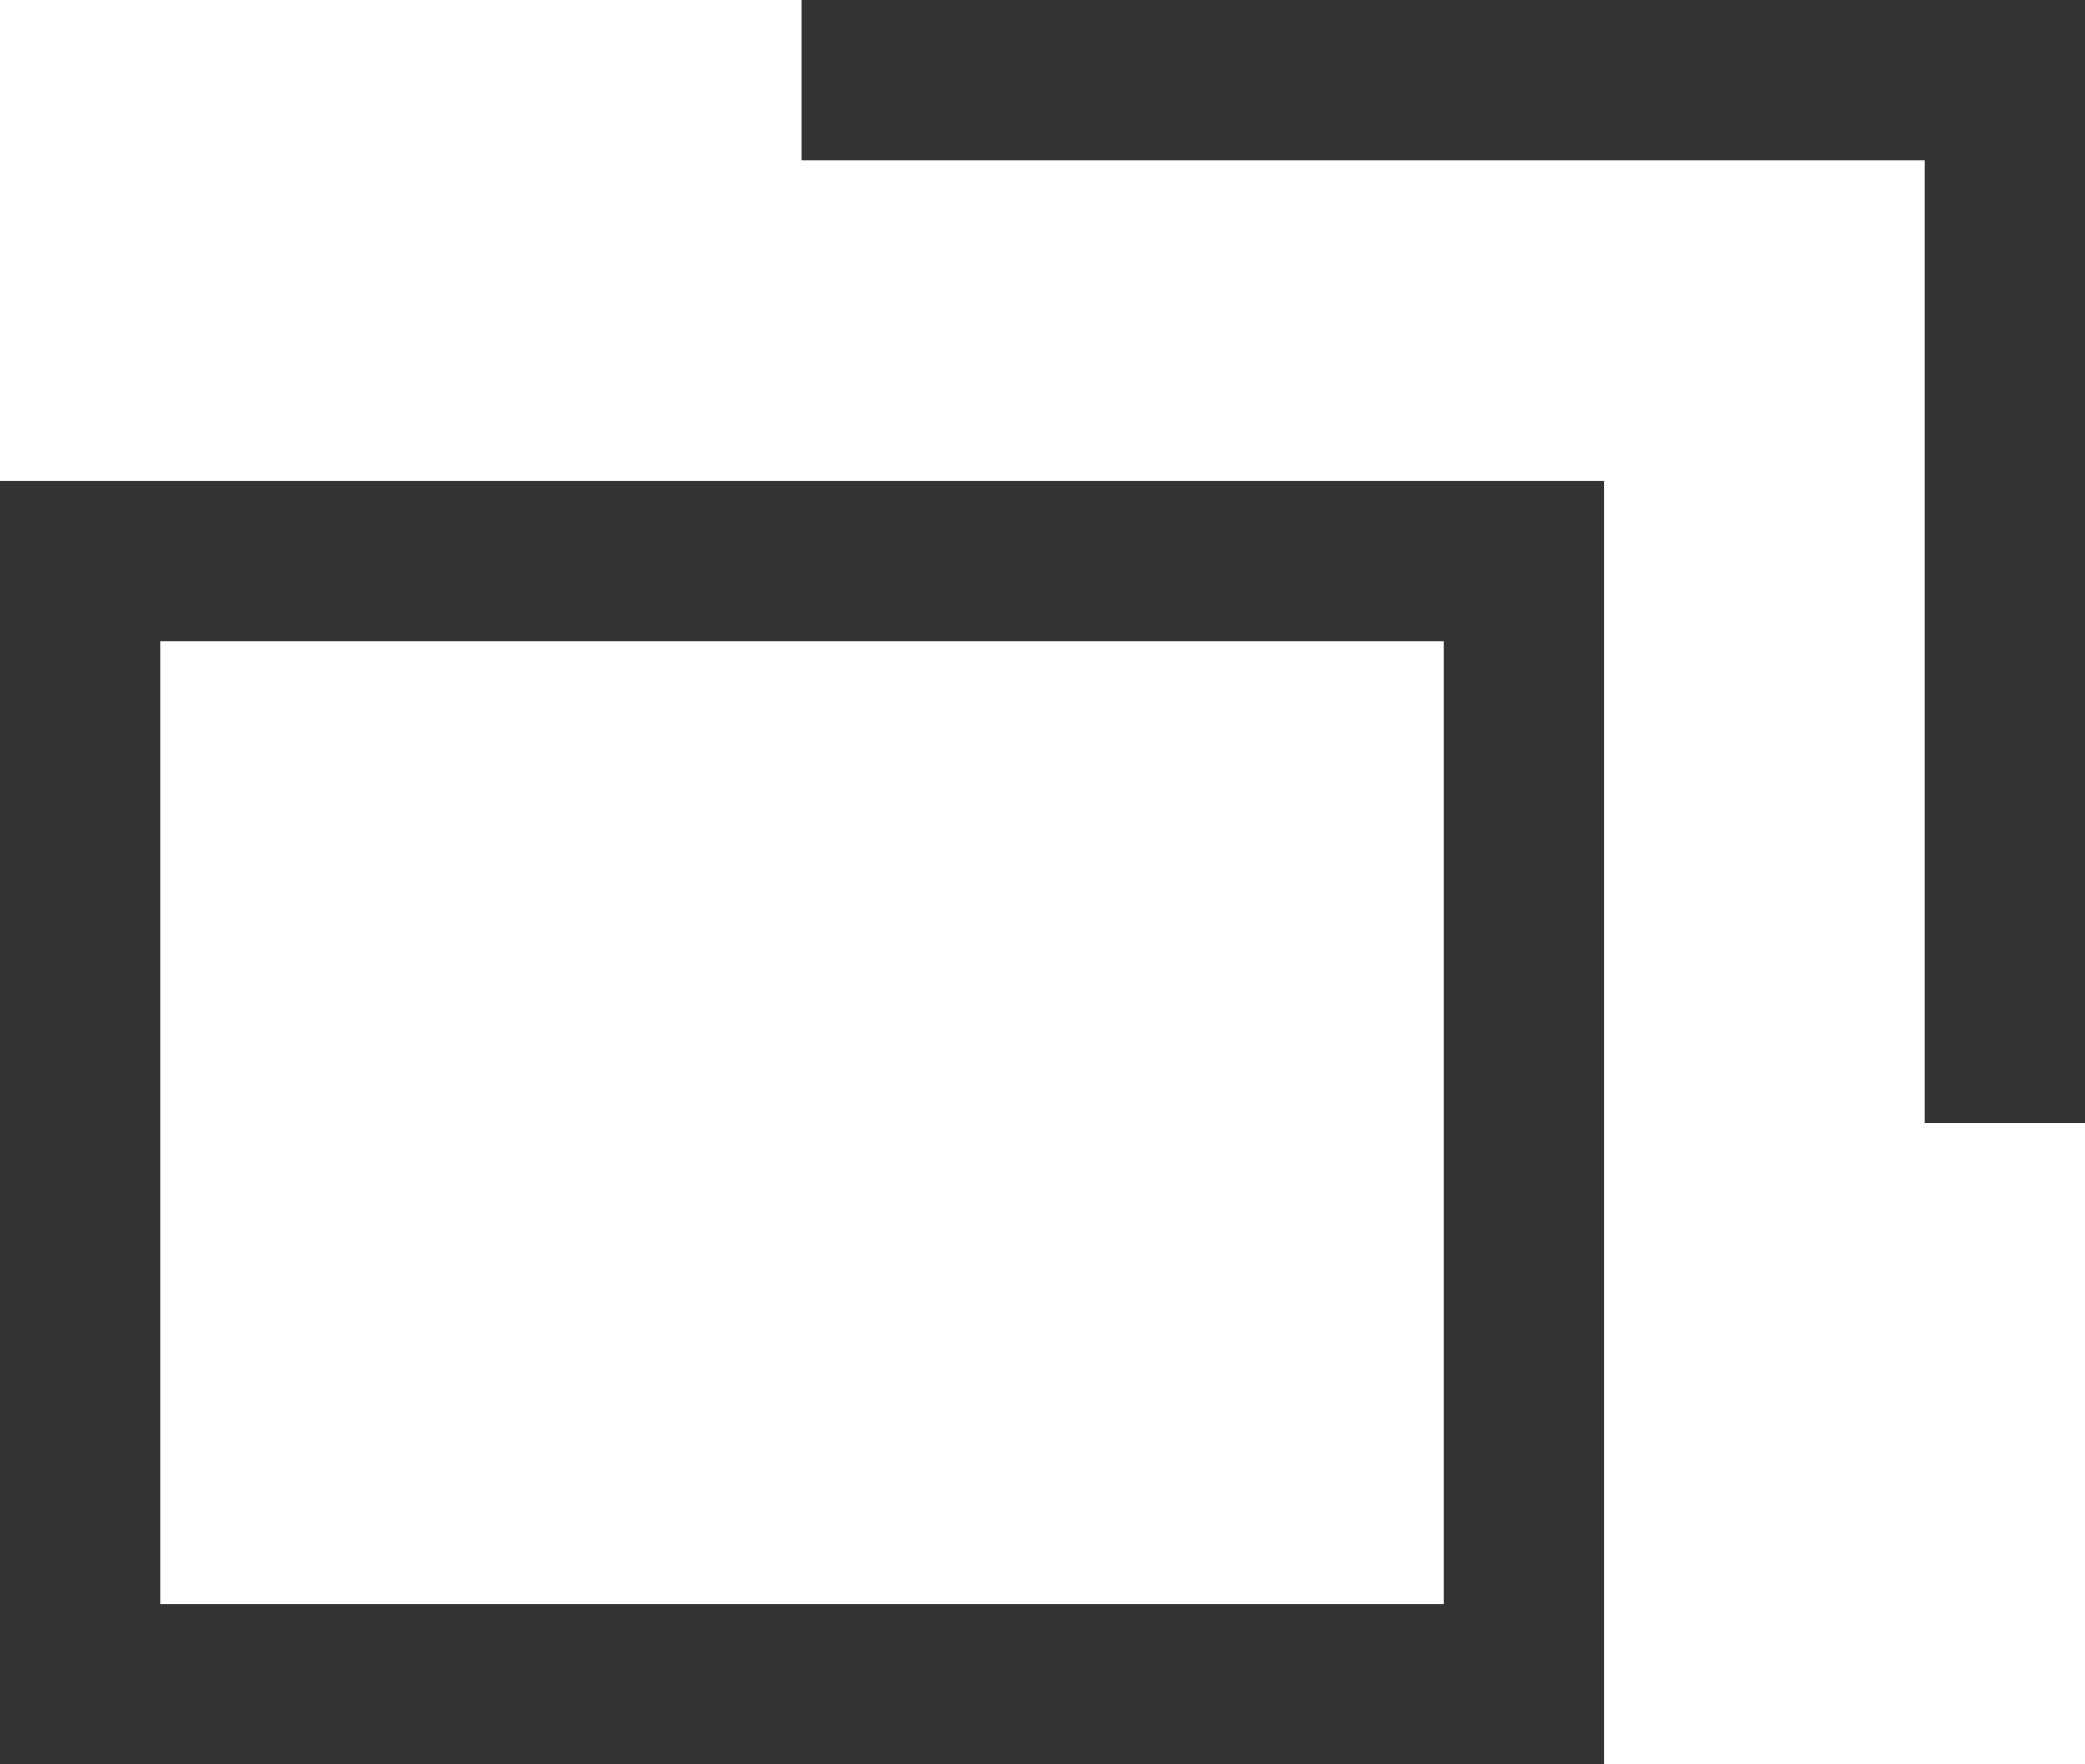
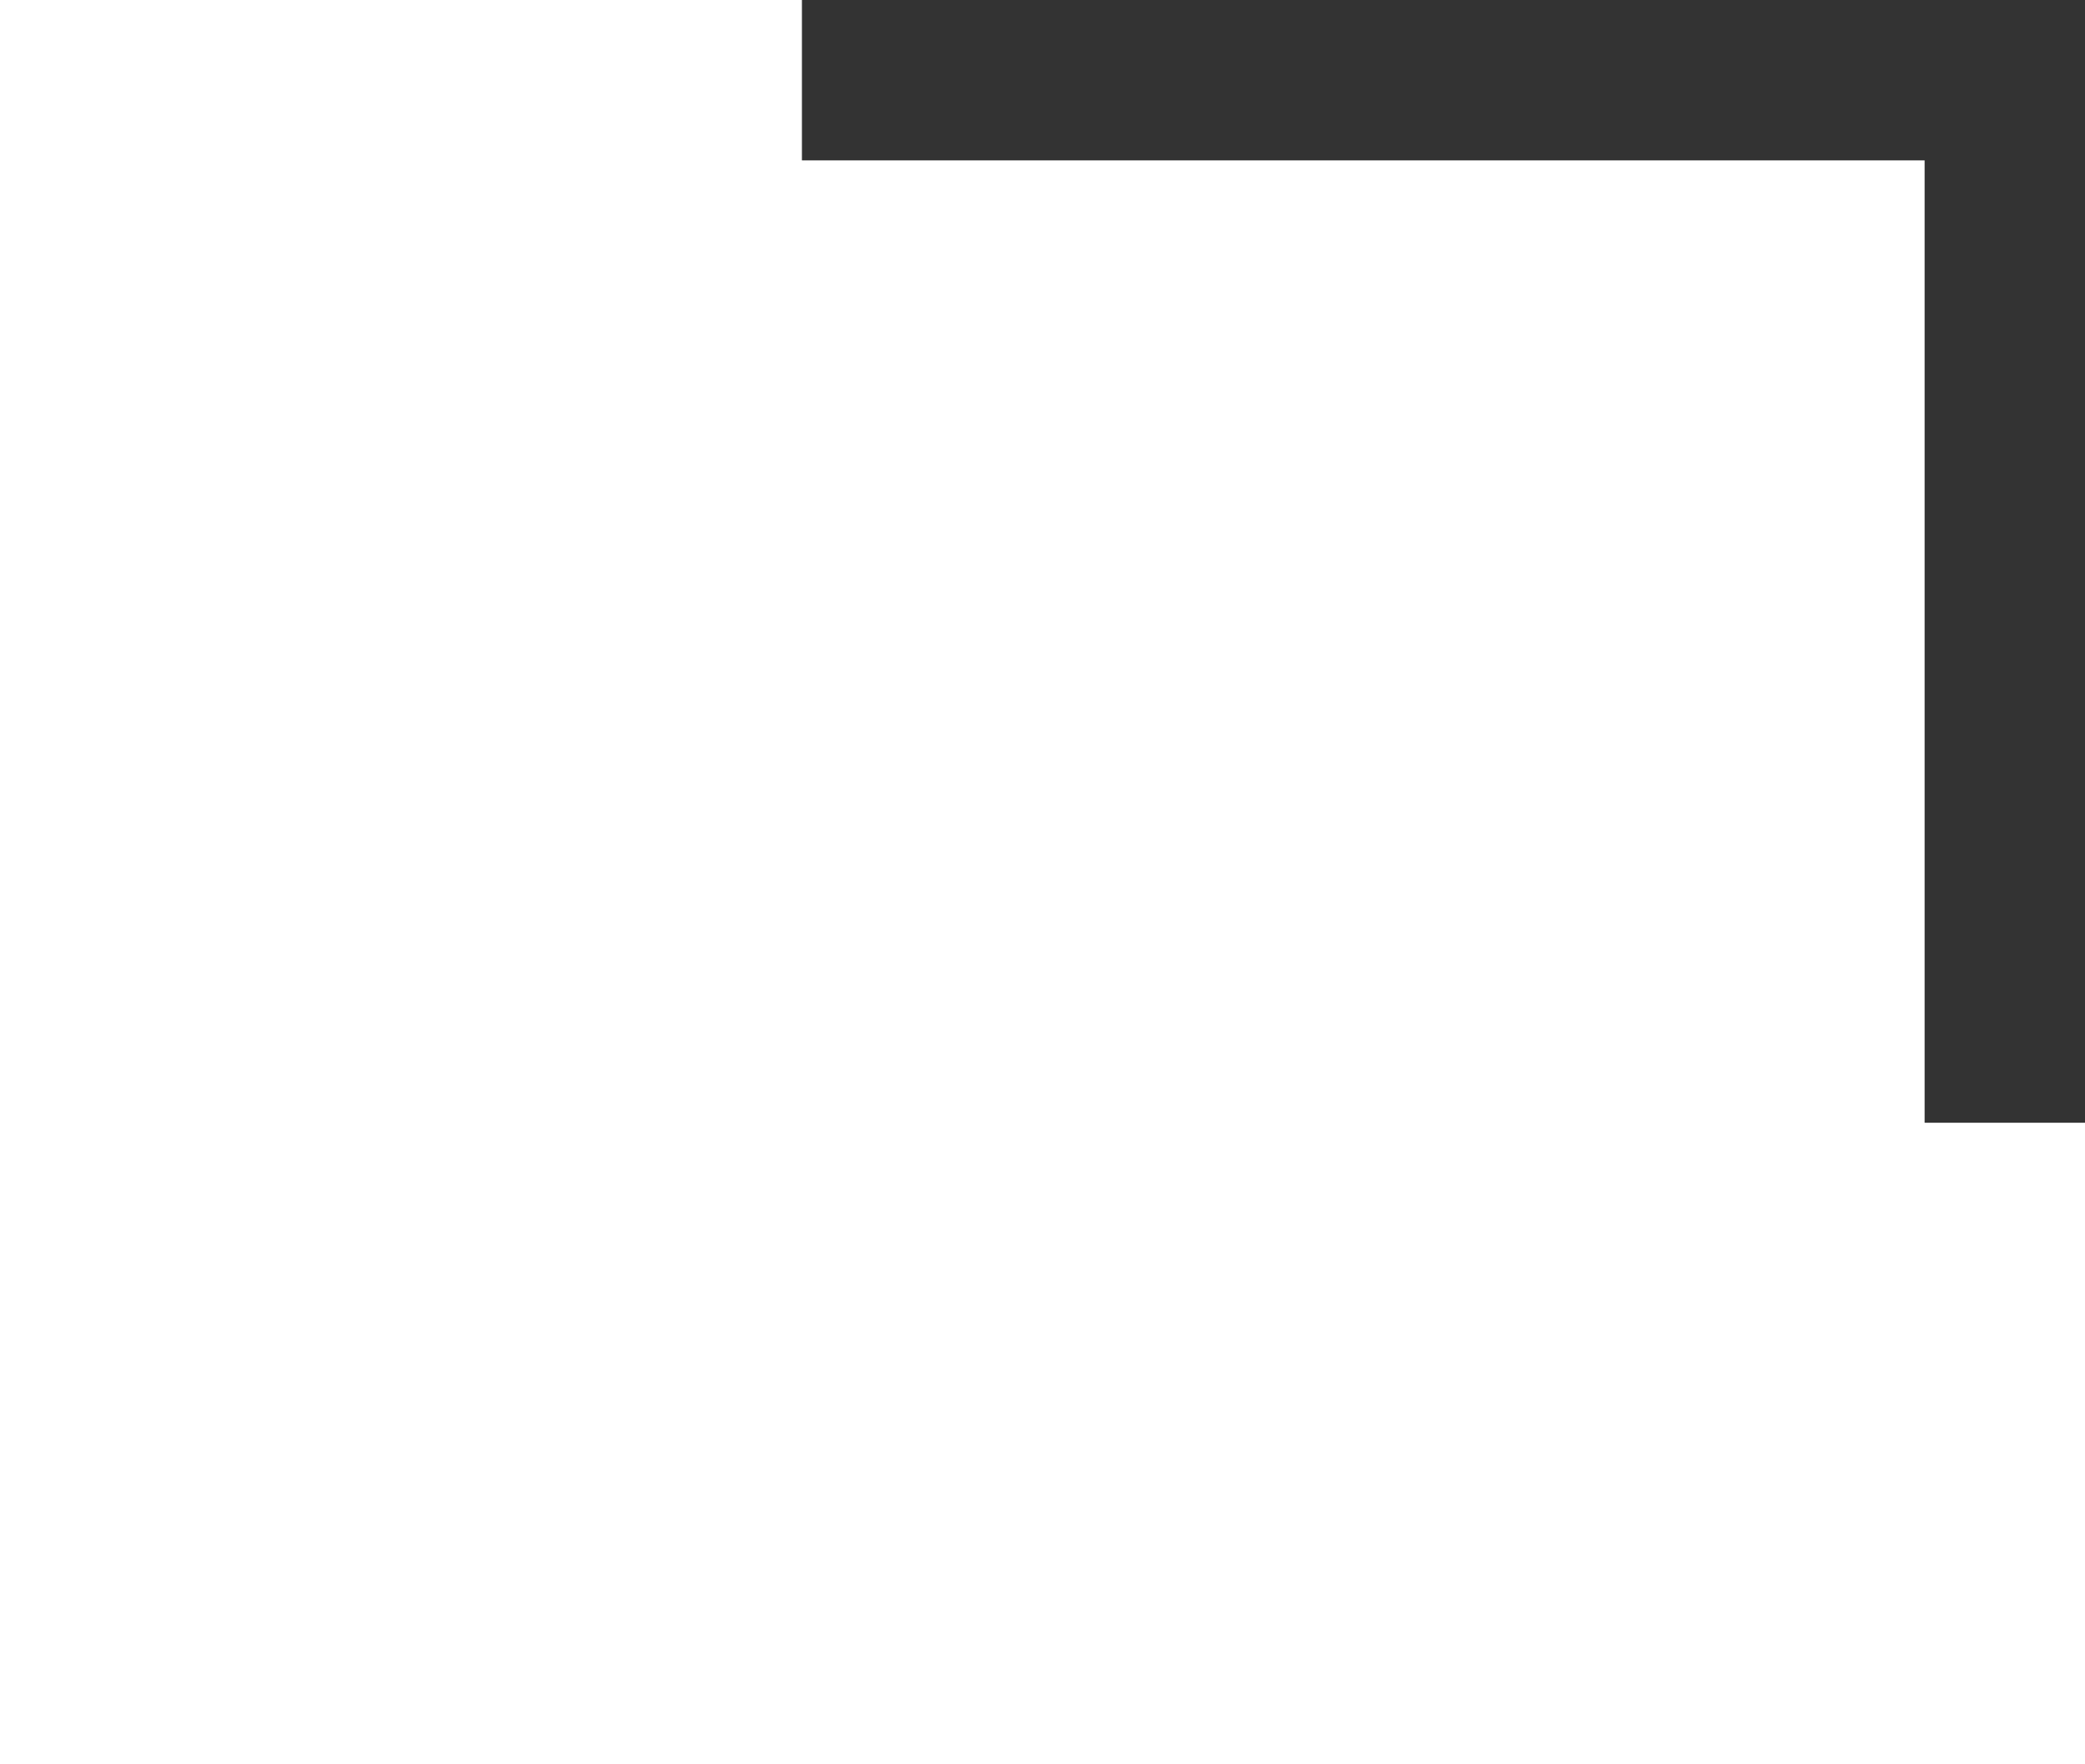
<svg xmlns="http://www.w3.org/2000/svg" id="_レイヤー_2" viewBox="0 0 13 11">
  <defs>
    <style>
      .cls-1 {
        fill: #333;
        stroke-width: 0px;
      }

      .cls-2 {
        fill: none;
        stroke: #333;
        stroke-miterlimit: 10;
      }
    </style>
  </defs>
  <g id="_レイヤー_2-2">
    <g id="_レイヤー_1-2">
      <polyline class="cls-2" points="5 .5 12.5 .5 12.5 7" />
-       <path class="cls-1" d="m9,4v6H1v-6h8m1-1H0v8h10V3h0Z" />
    </g>
  </g>
</svg>